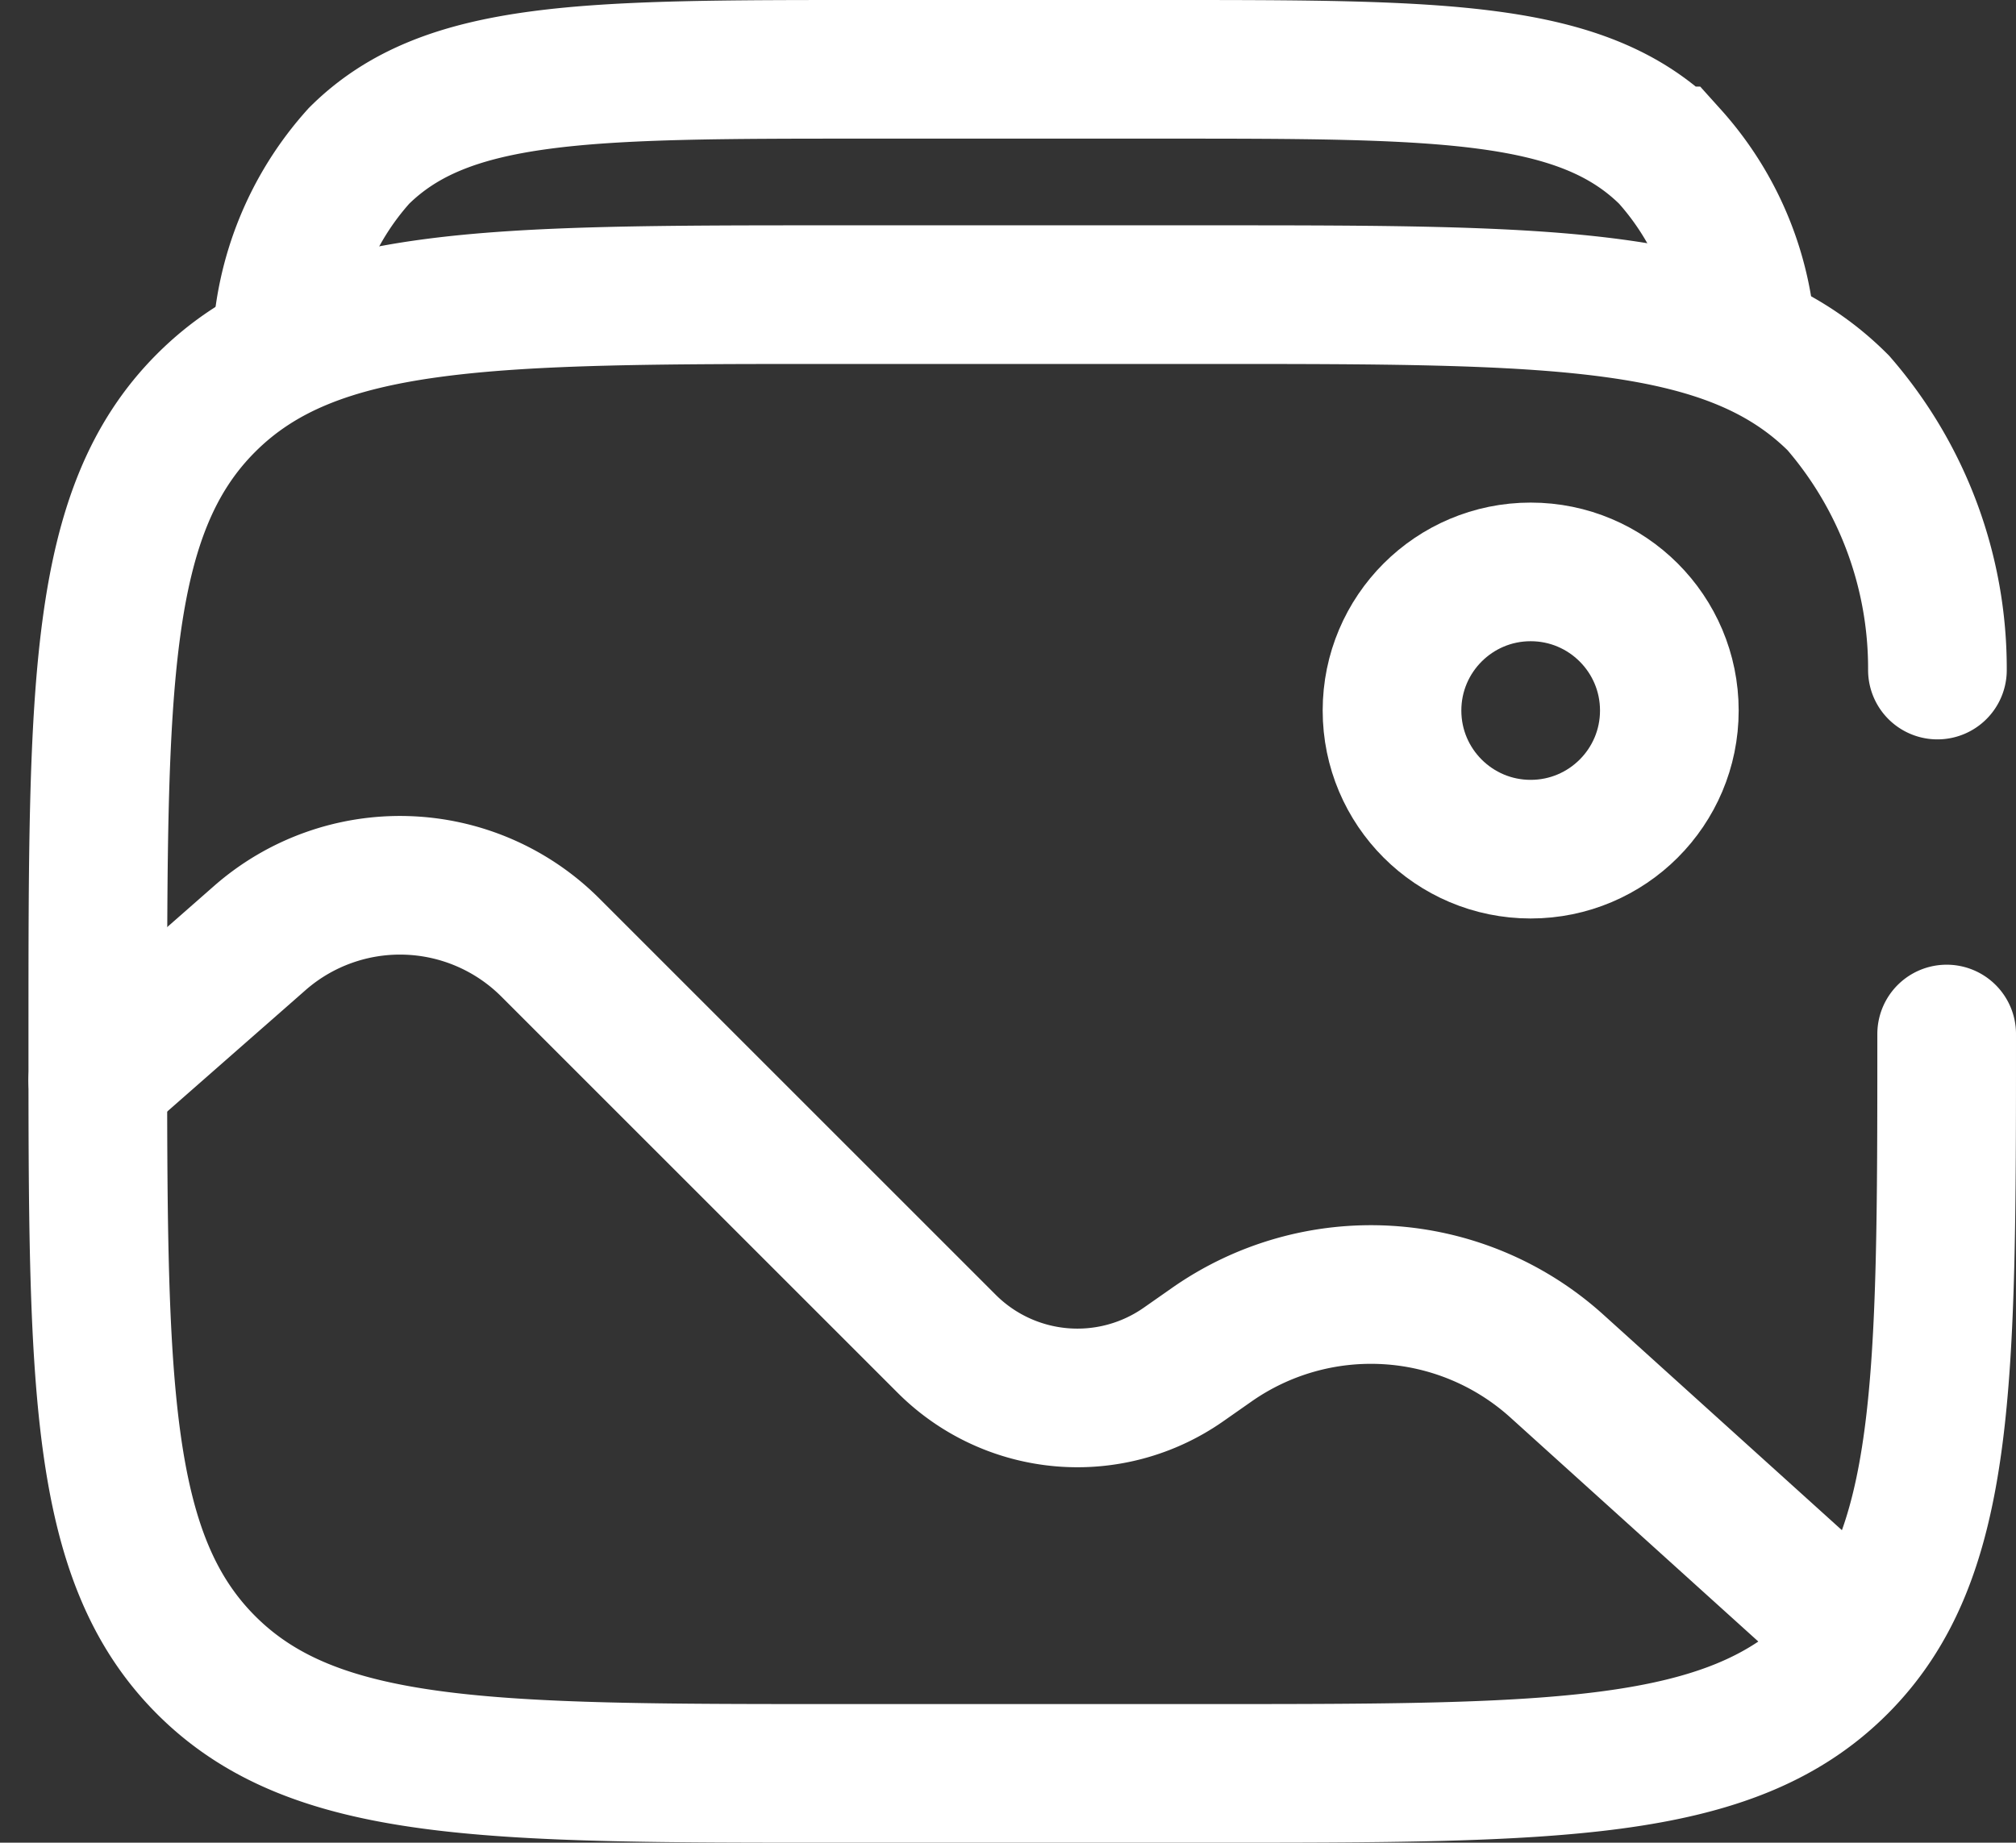
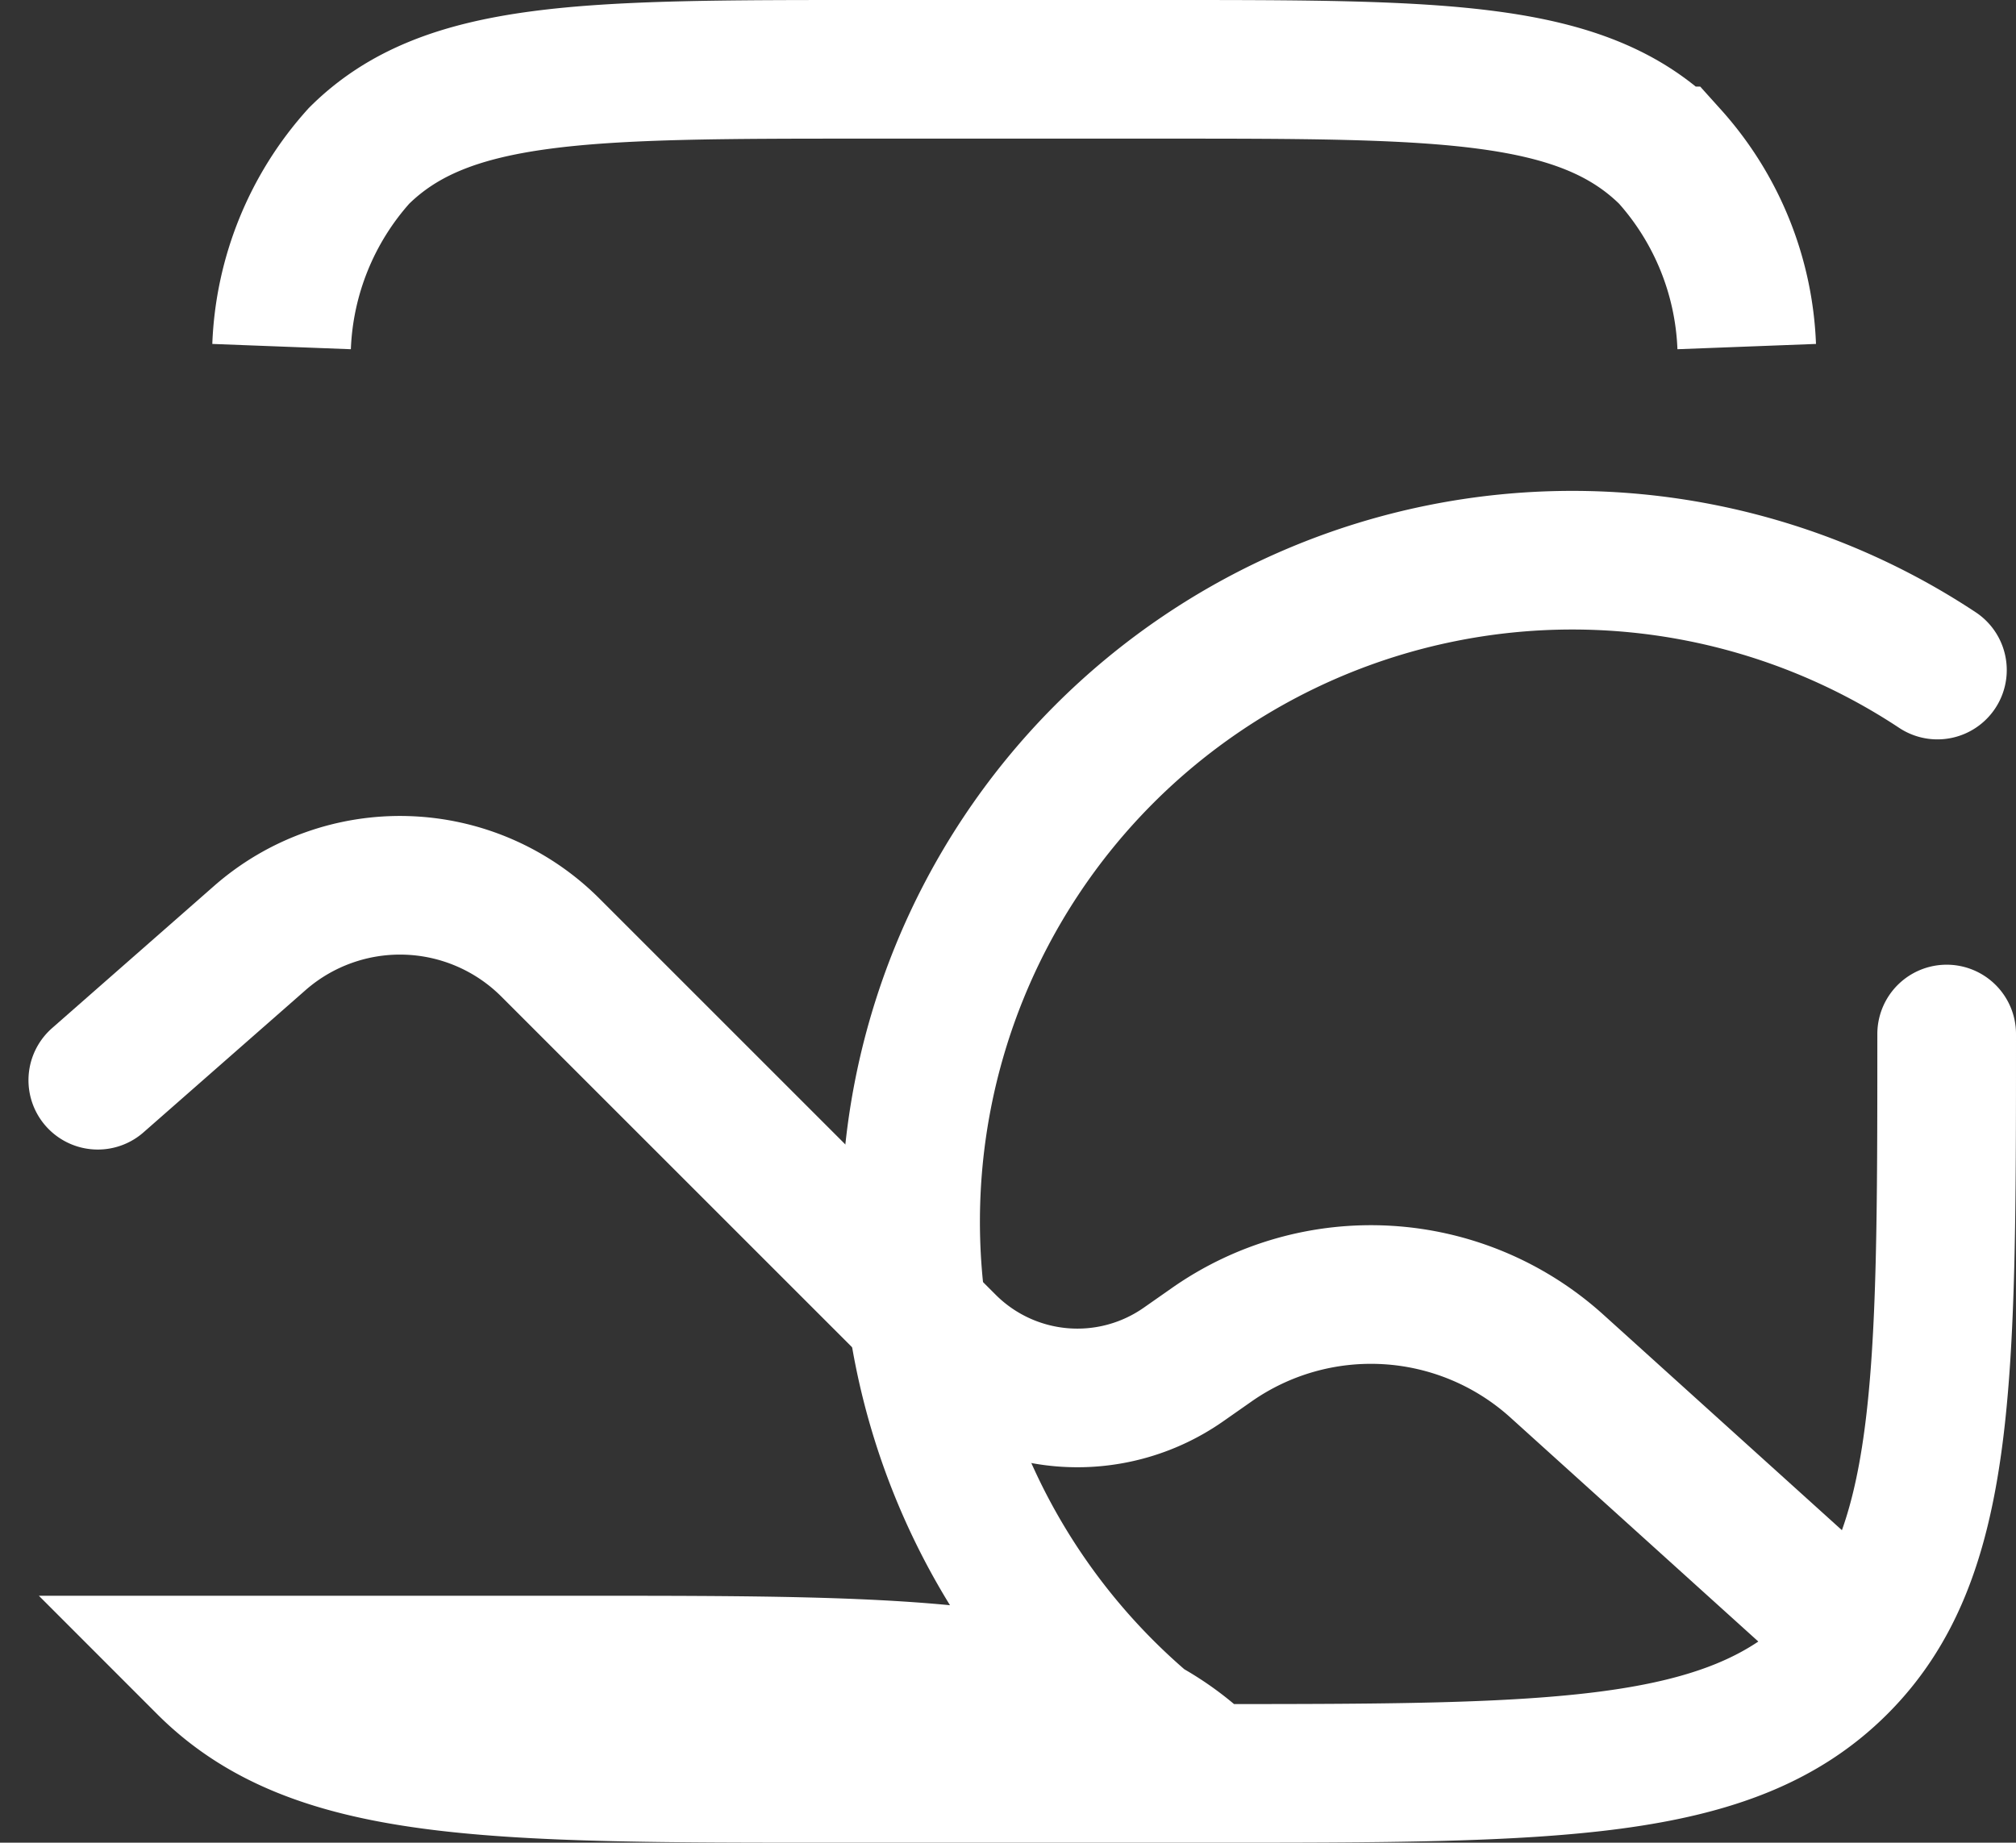
<svg xmlns="http://www.w3.org/2000/svg" width="21.808" height="19.938" viewBox="0 0 21.808 19.938">
  <rect x="0" y="0" width="21.808" height="19.938" fill="#333333" stroke="none" />
  <g id="icon-gallery" transform="translate(-0.942 -2.25)">
-     <path id="Path_11349" data-name="Path 11349" d="M22,13.438c0,3.771,0,5.657-1.172,6.828S17.771,21.438,14,21.438H10c-3.771,0-5.657,0-6.828-1.172S2,17.209,2,13.438,2,7.781,3.172,6.609,6.229,5.438,10,5.438h4c3.771,0,5.657,0,6.828,1.172A4.384,4.384,0,0,1,21.9,9.5" fill="none" stroke="#fff" stroke-linecap="round" stroke-width="1.5" />
+     <path id="Path_11349" data-name="Path 11349" d="M22,13.438c0,3.771,0,5.657-1.172,6.828S17.771,21.438,14,21.438H10c-3.771,0-5.657,0-6.828-1.172h4c3.771,0,5.657,0,6.828,1.172A4.384,4.384,0,0,1,21.9,9.5" fill="none" stroke="#fff" stroke-linecap="round" stroke-width="1.5" />
    <path id="Path_11350" data-name="Path 11350" d="M3.988,6a3.271,3.271,0,0,1,.837-2.063C5.766,3,7.279,3,10.307,3h3.211c3.028,0,4.541,0,5.482.937A3.271,3.271,0,0,1,19.837,6" fill="none" stroke="#fff" stroke-width="1.5" />
-     <circle id="Ellipse_39" data-name="Ellipse 39" cx="1.5" cy="1.5" r="1.5" transform="translate(16 8.438)" fill="none" stroke="#fff" stroke-width="1.5" />
    <path id="Path_11351" data-name="Path 11351" d="M2,13.938,3.752,12.4a2.3,2.3,0,0,1,3.141.1l4.29,4.29a2,2,0,0,0,2.564.222l.3-.21a3,3,0,0,1,3.732.225L21,19.938" fill="none" stroke="#fff" stroke-linecap="round" stroke-width="1.5" />
  </g>
</svg>